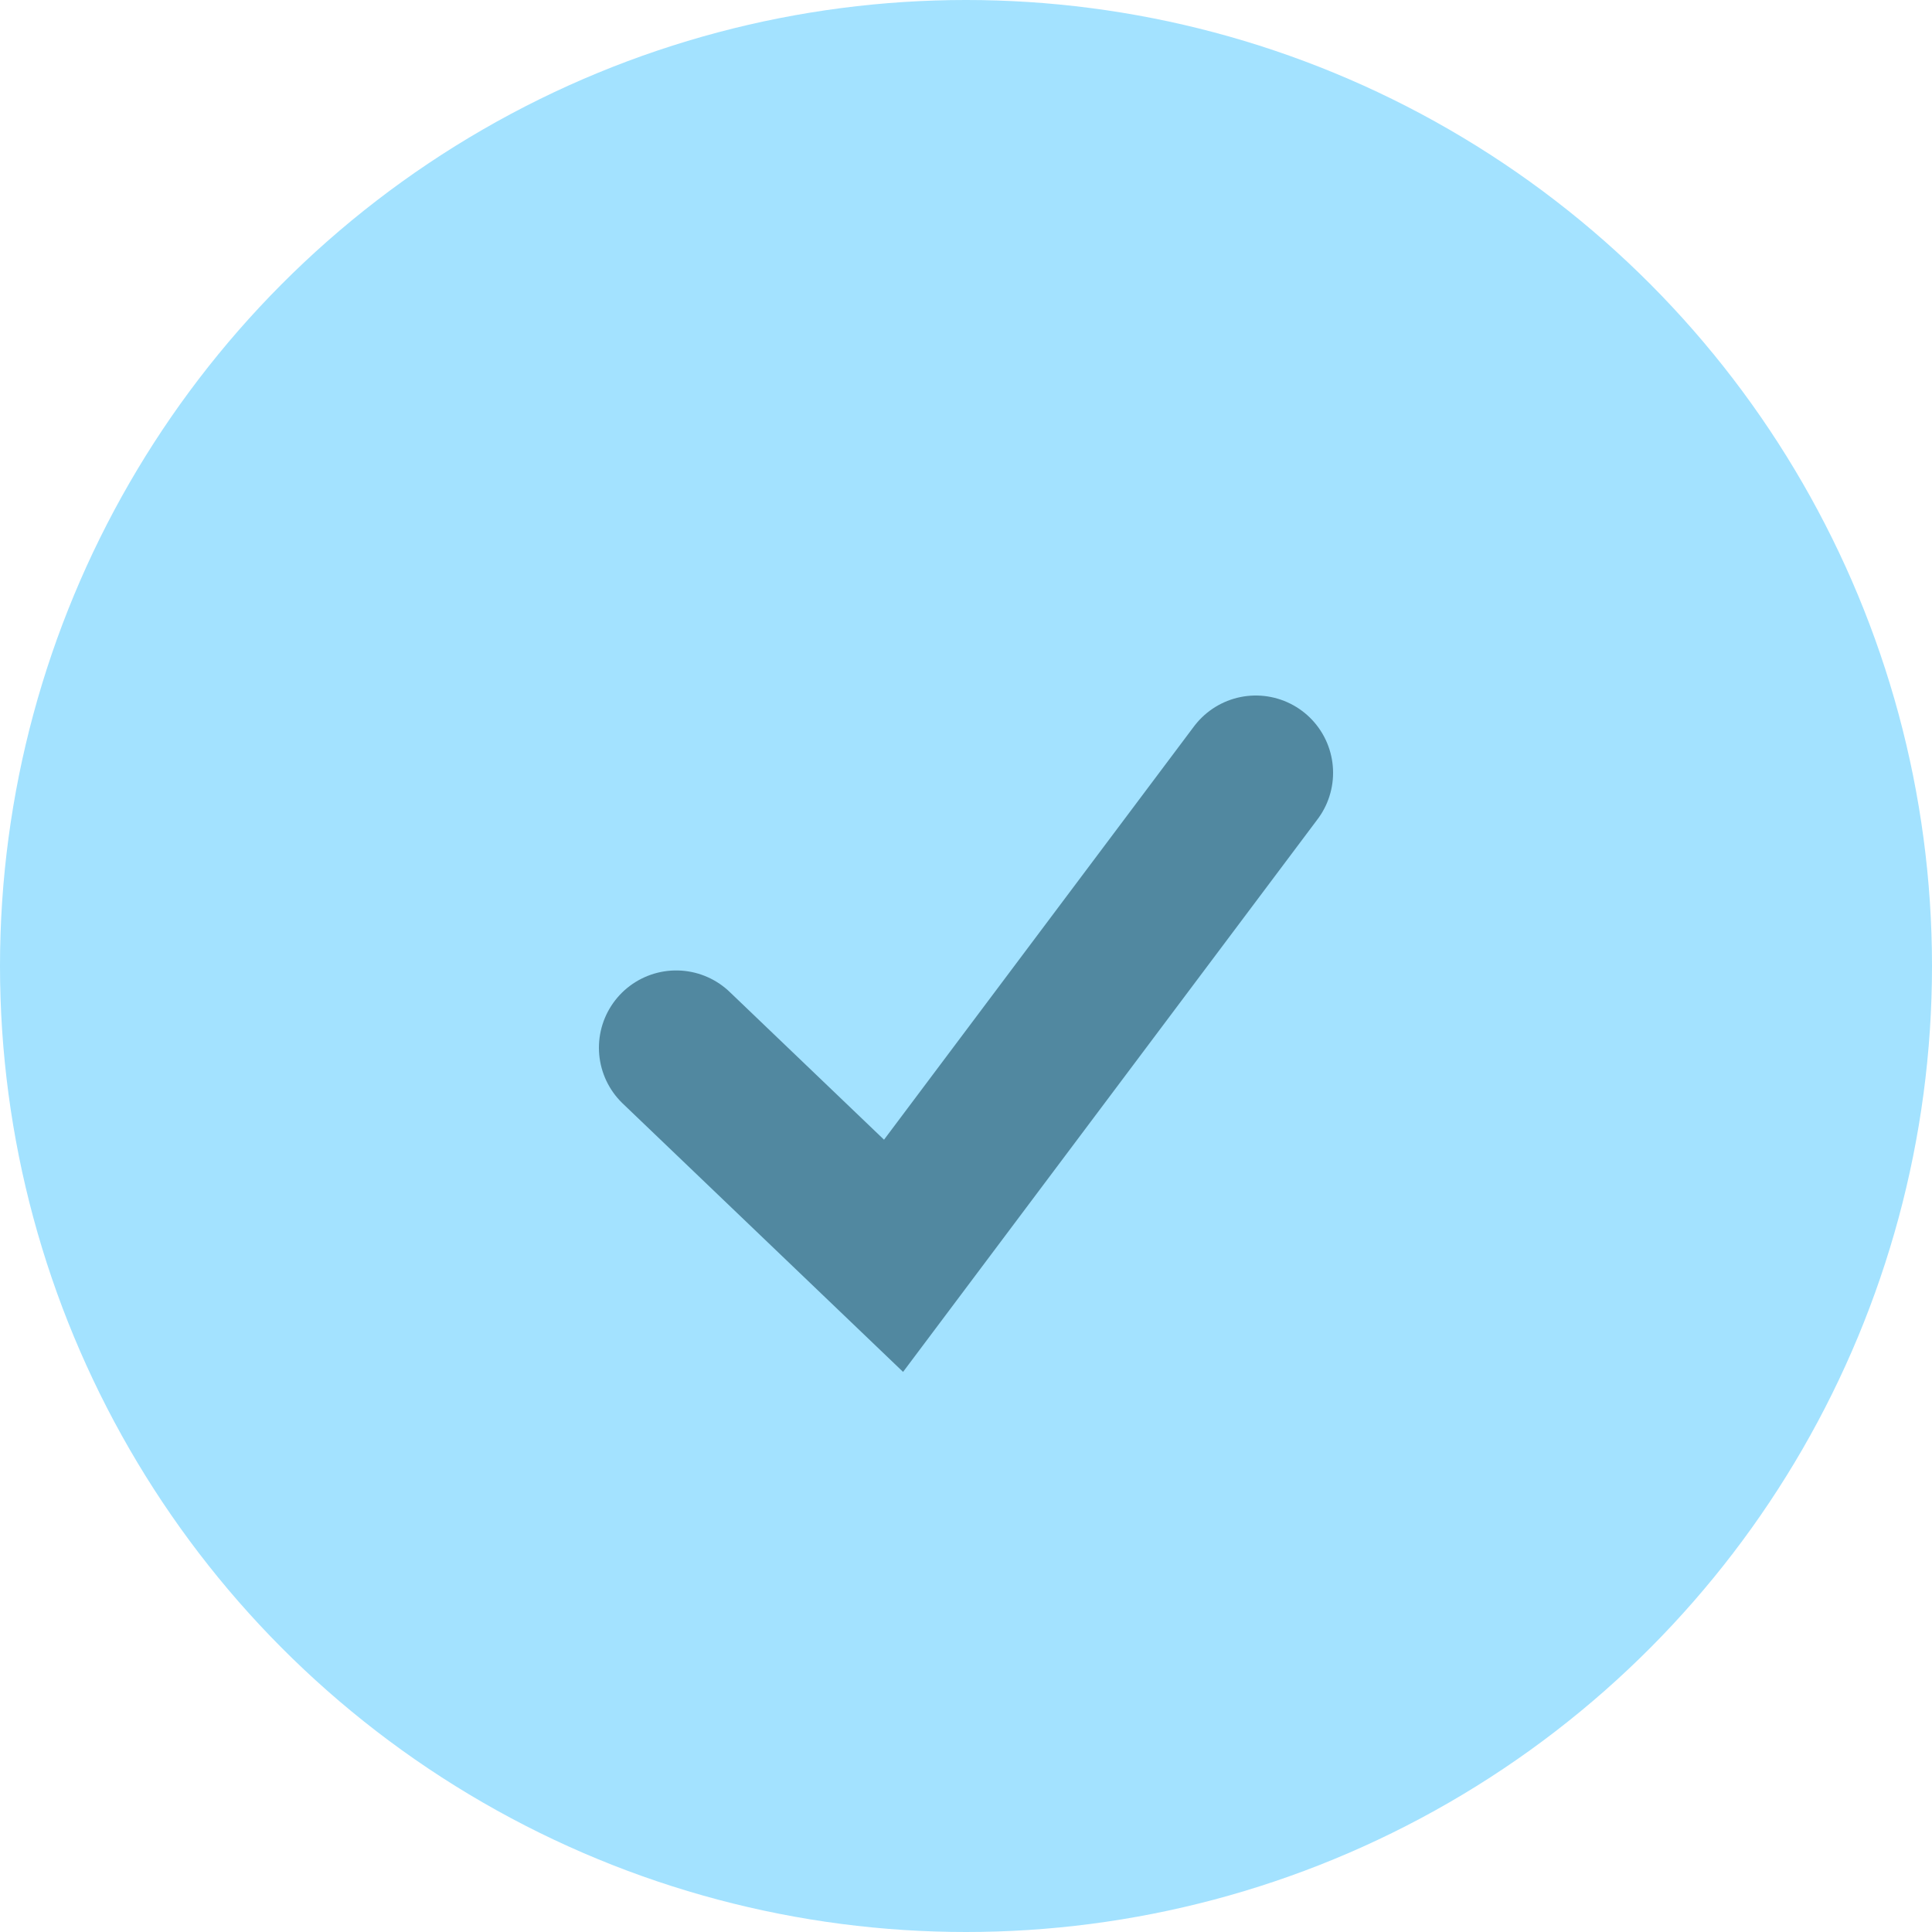
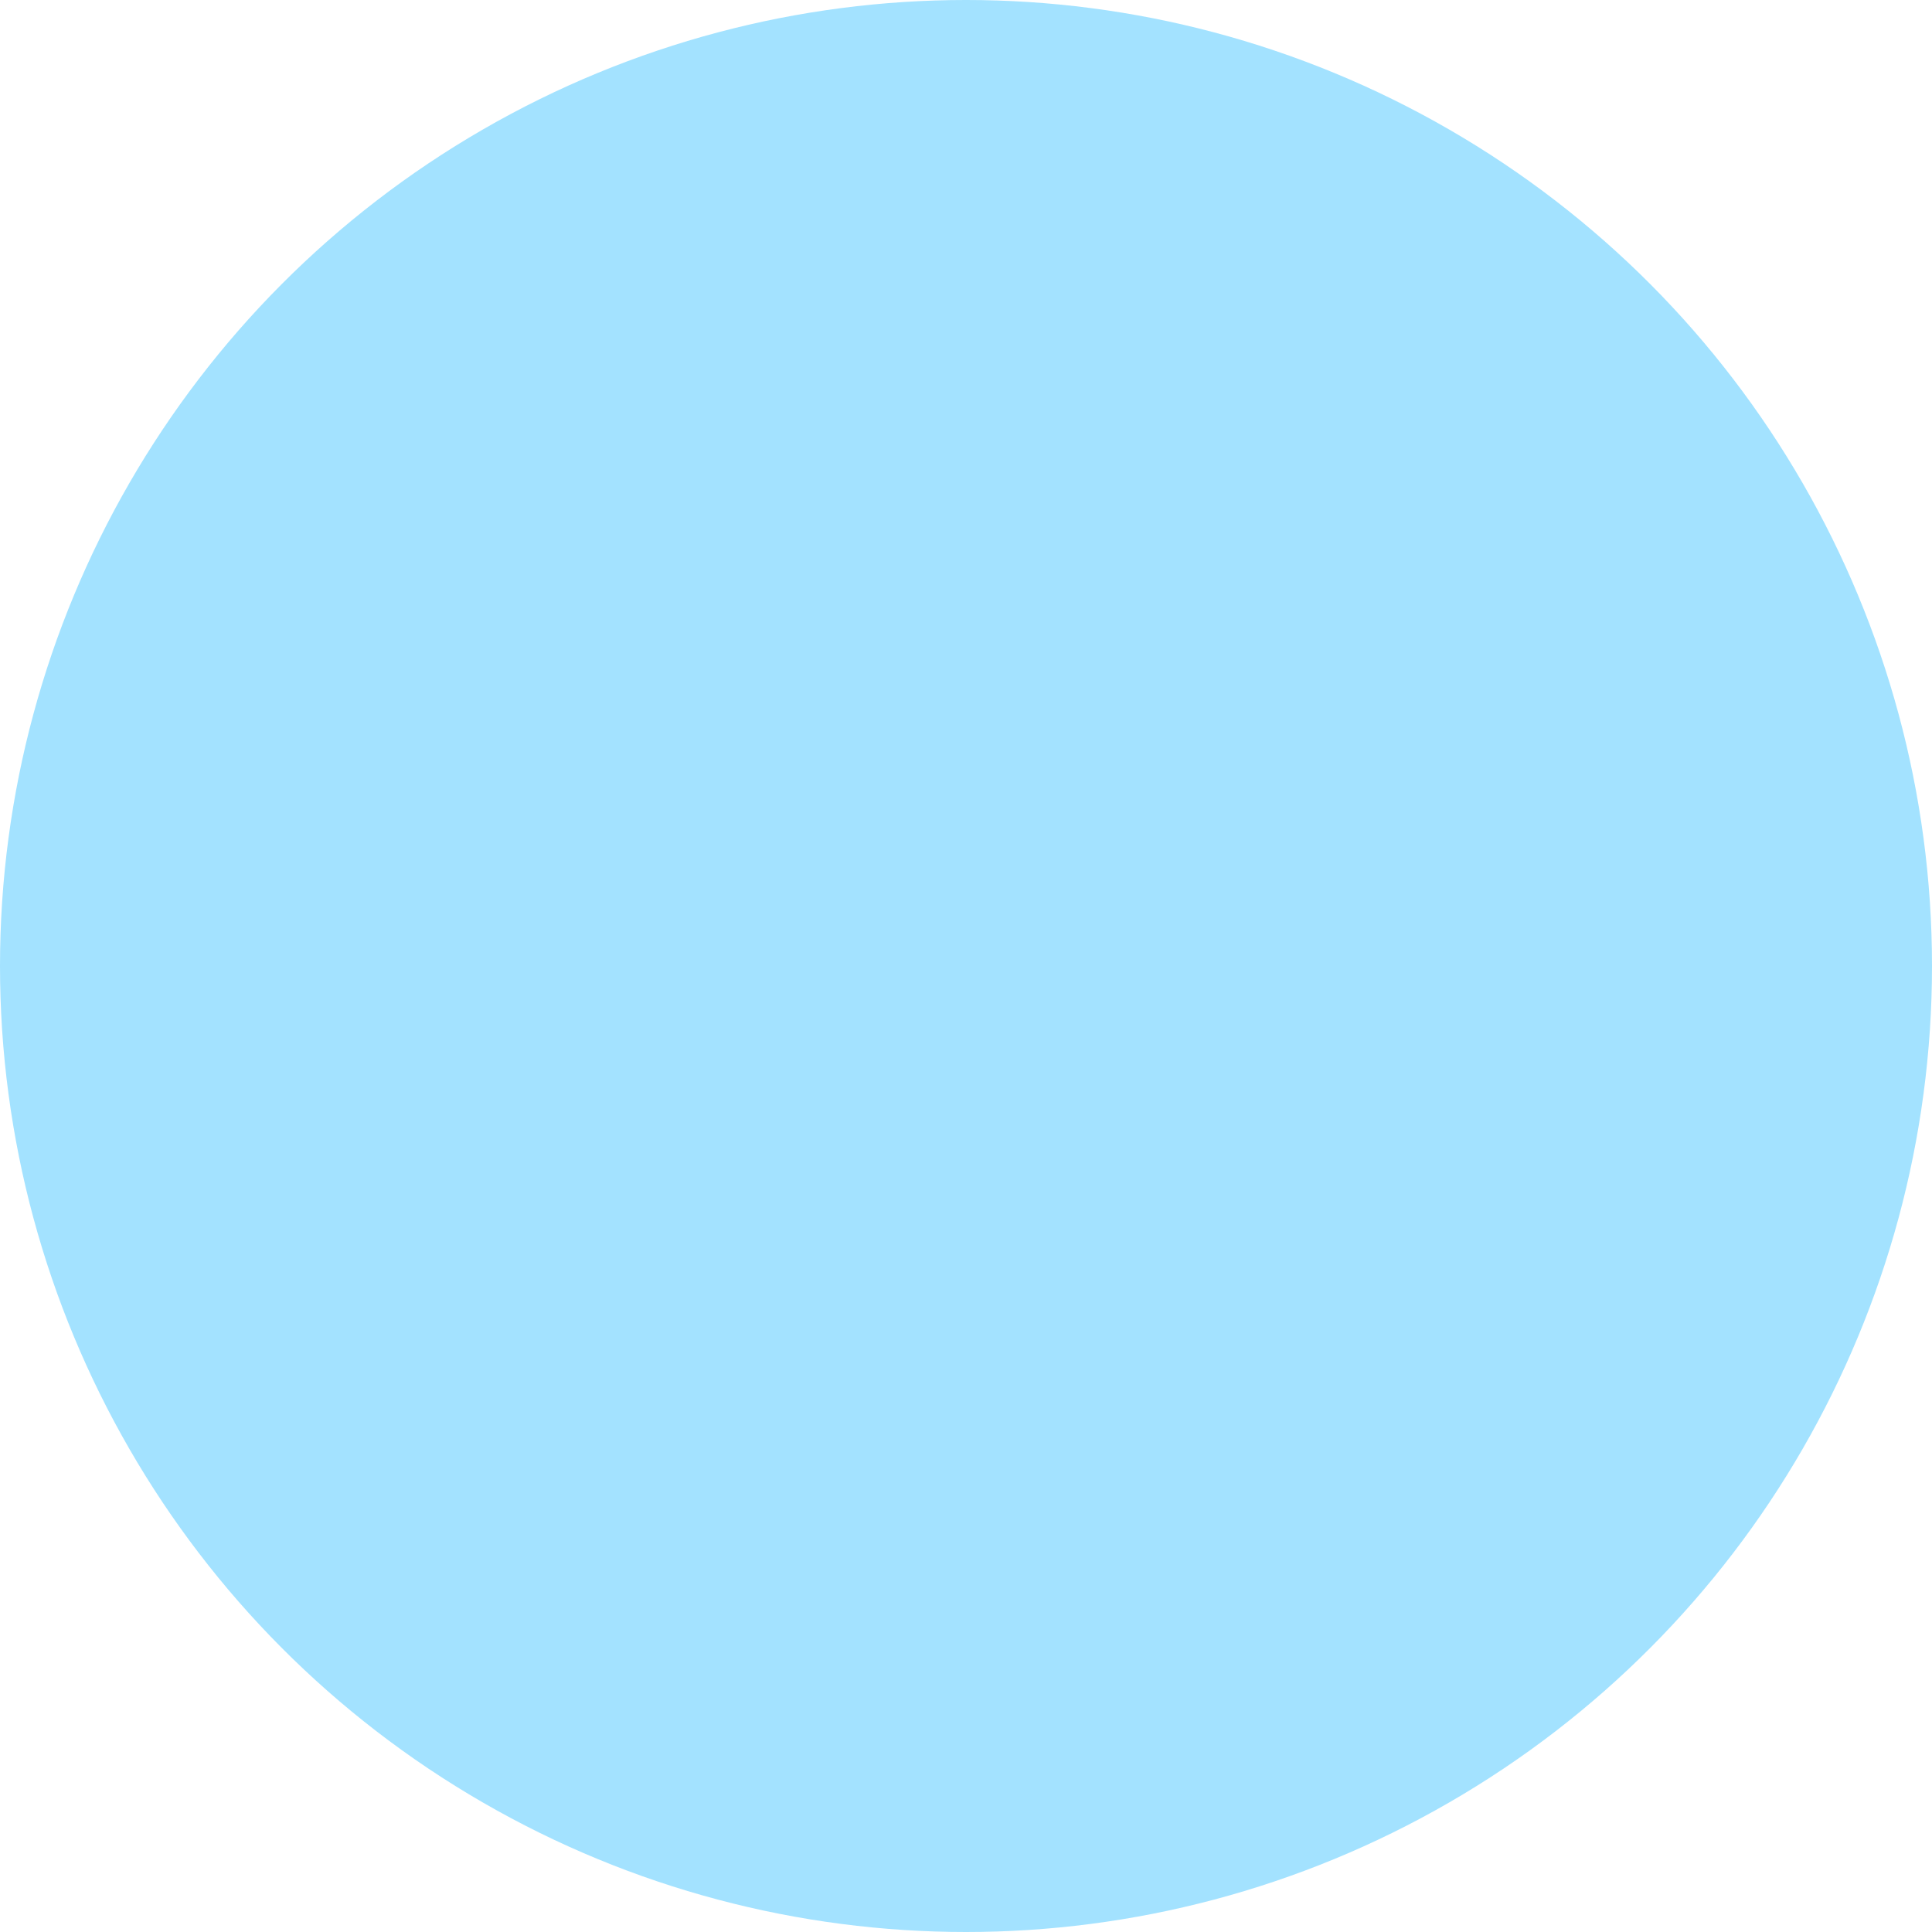
<svg xmlns="http://www.w3.org/2000/svg" width="20" height="20" viewBox="0 0 20 20" fill="none">
  <circle cx="10" cy="10" r="10" fill="#A3E2FF" />
-   <path opacity="0.5" d="M7 10.846L9.25 13L13 8" stroke="#002E43" stroke-width="1.6" stroke-linecap="round" />
</svg>